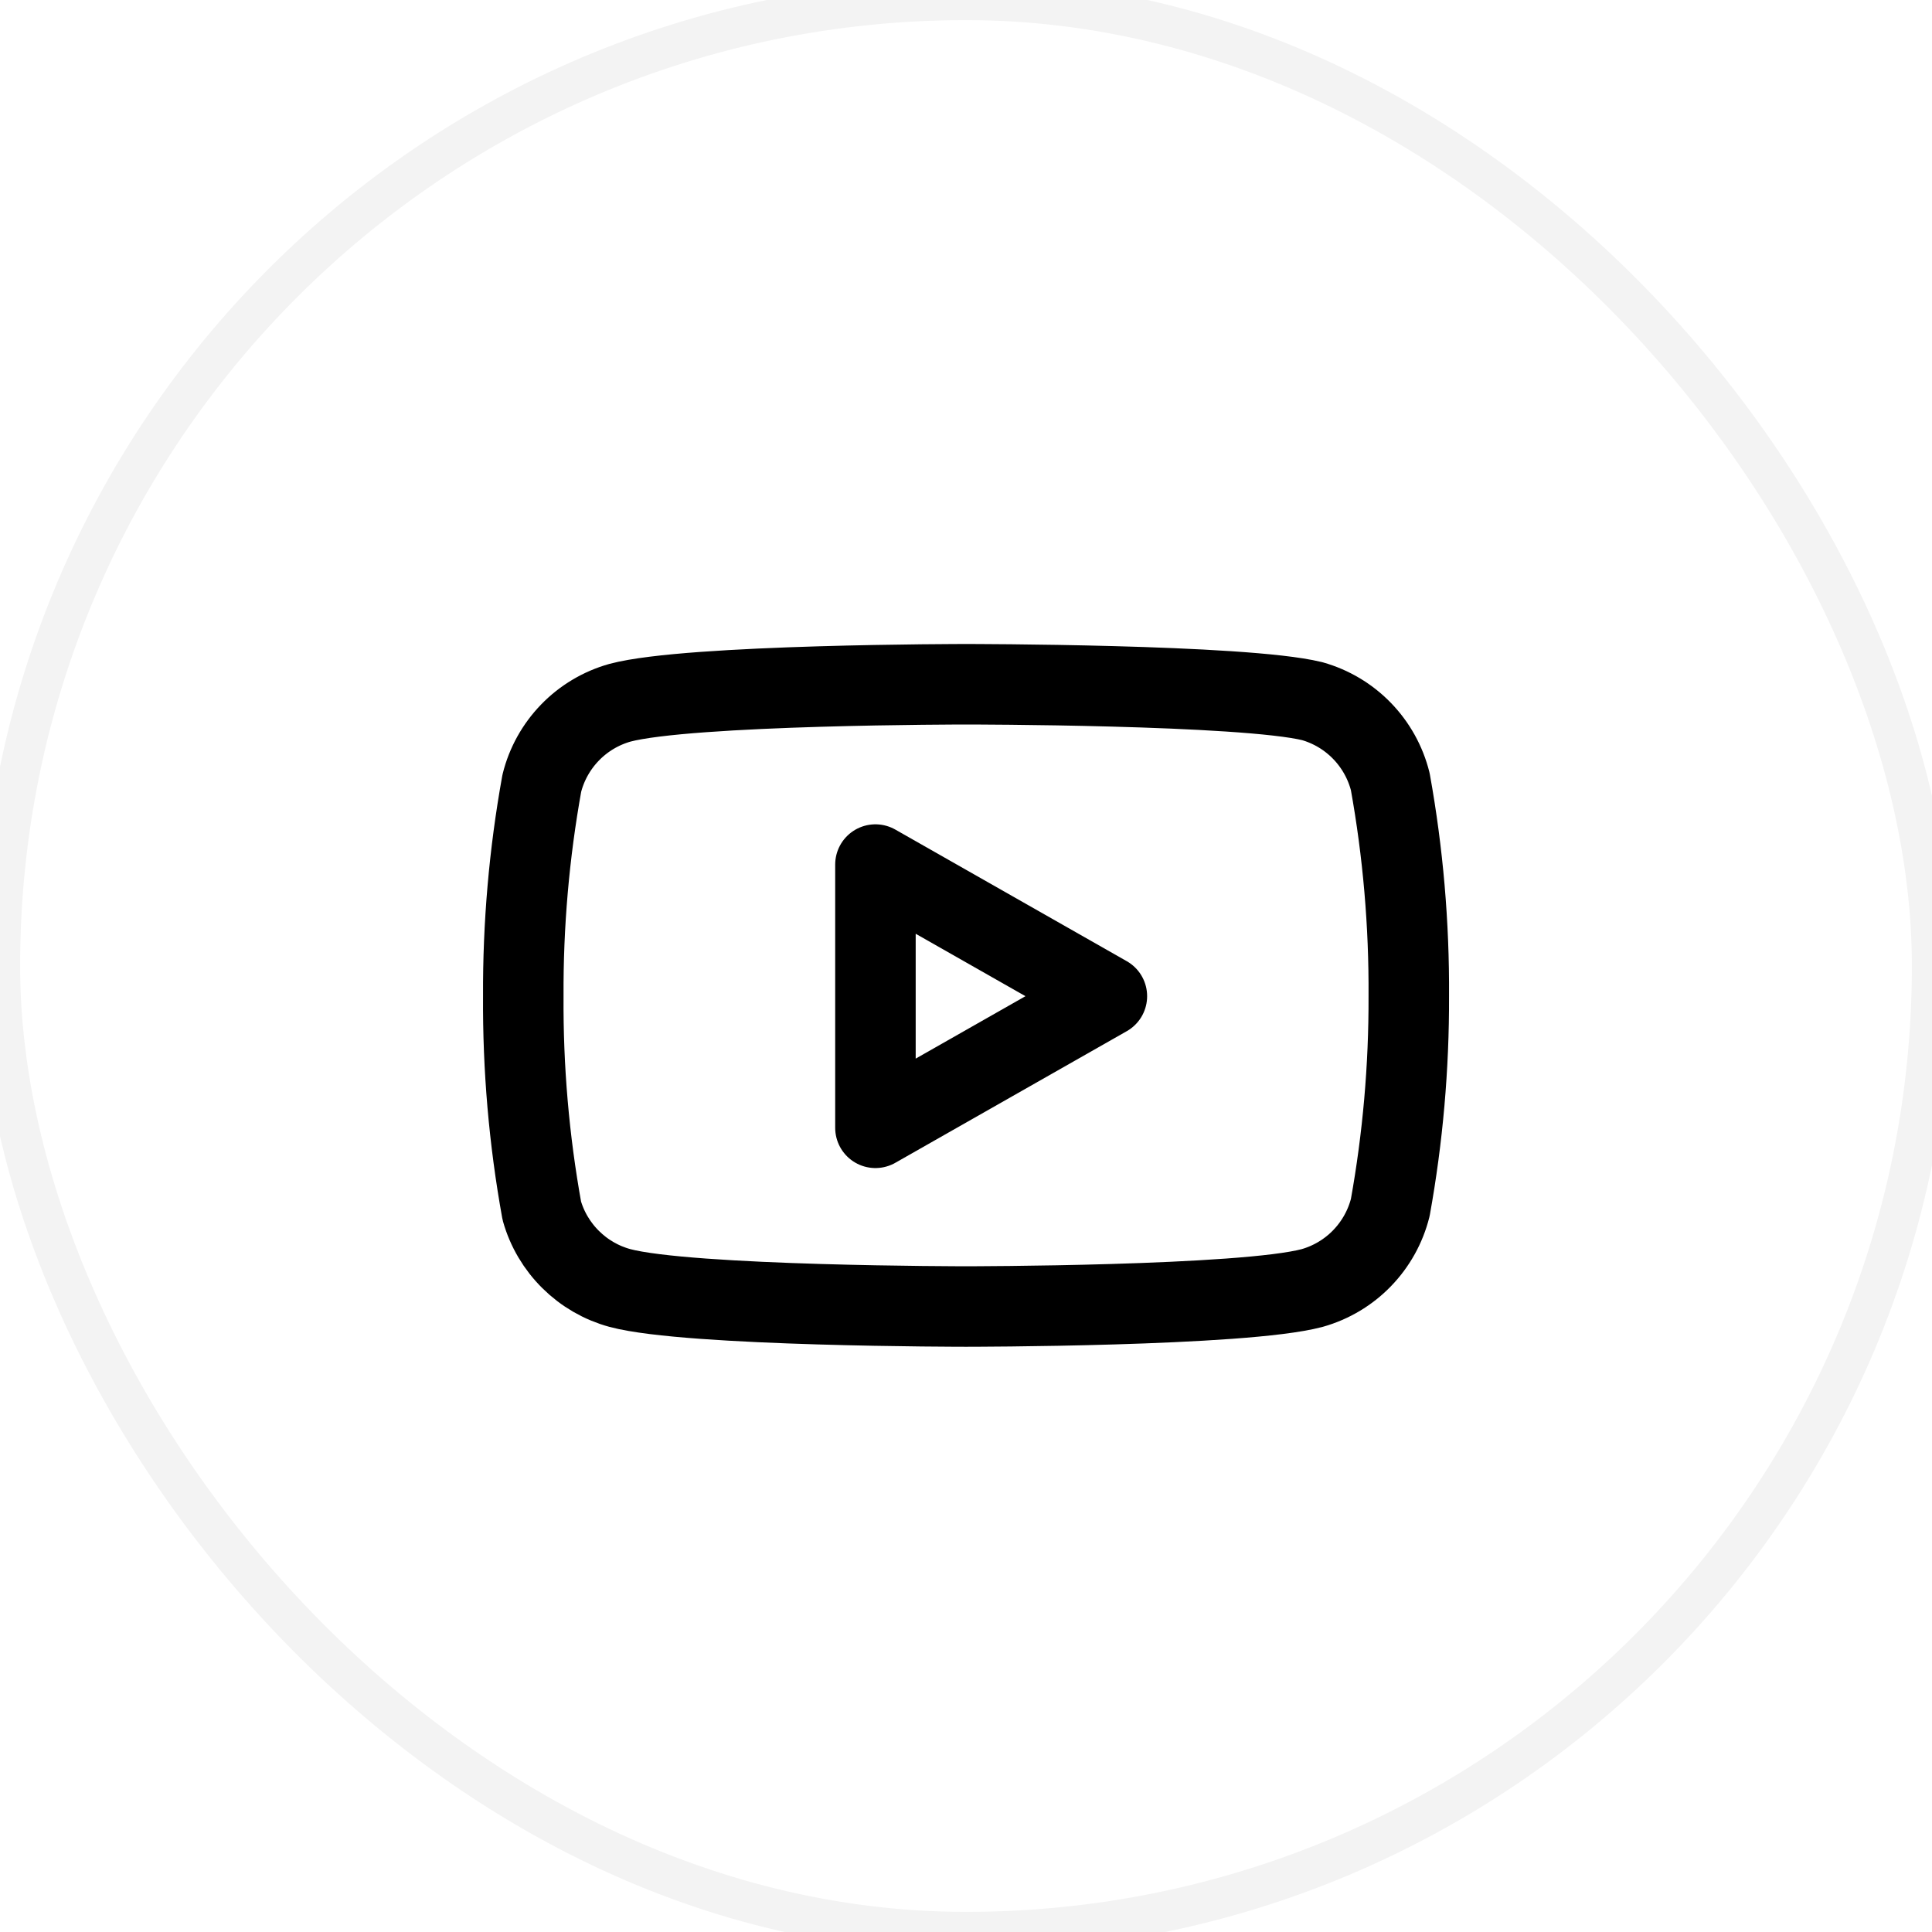
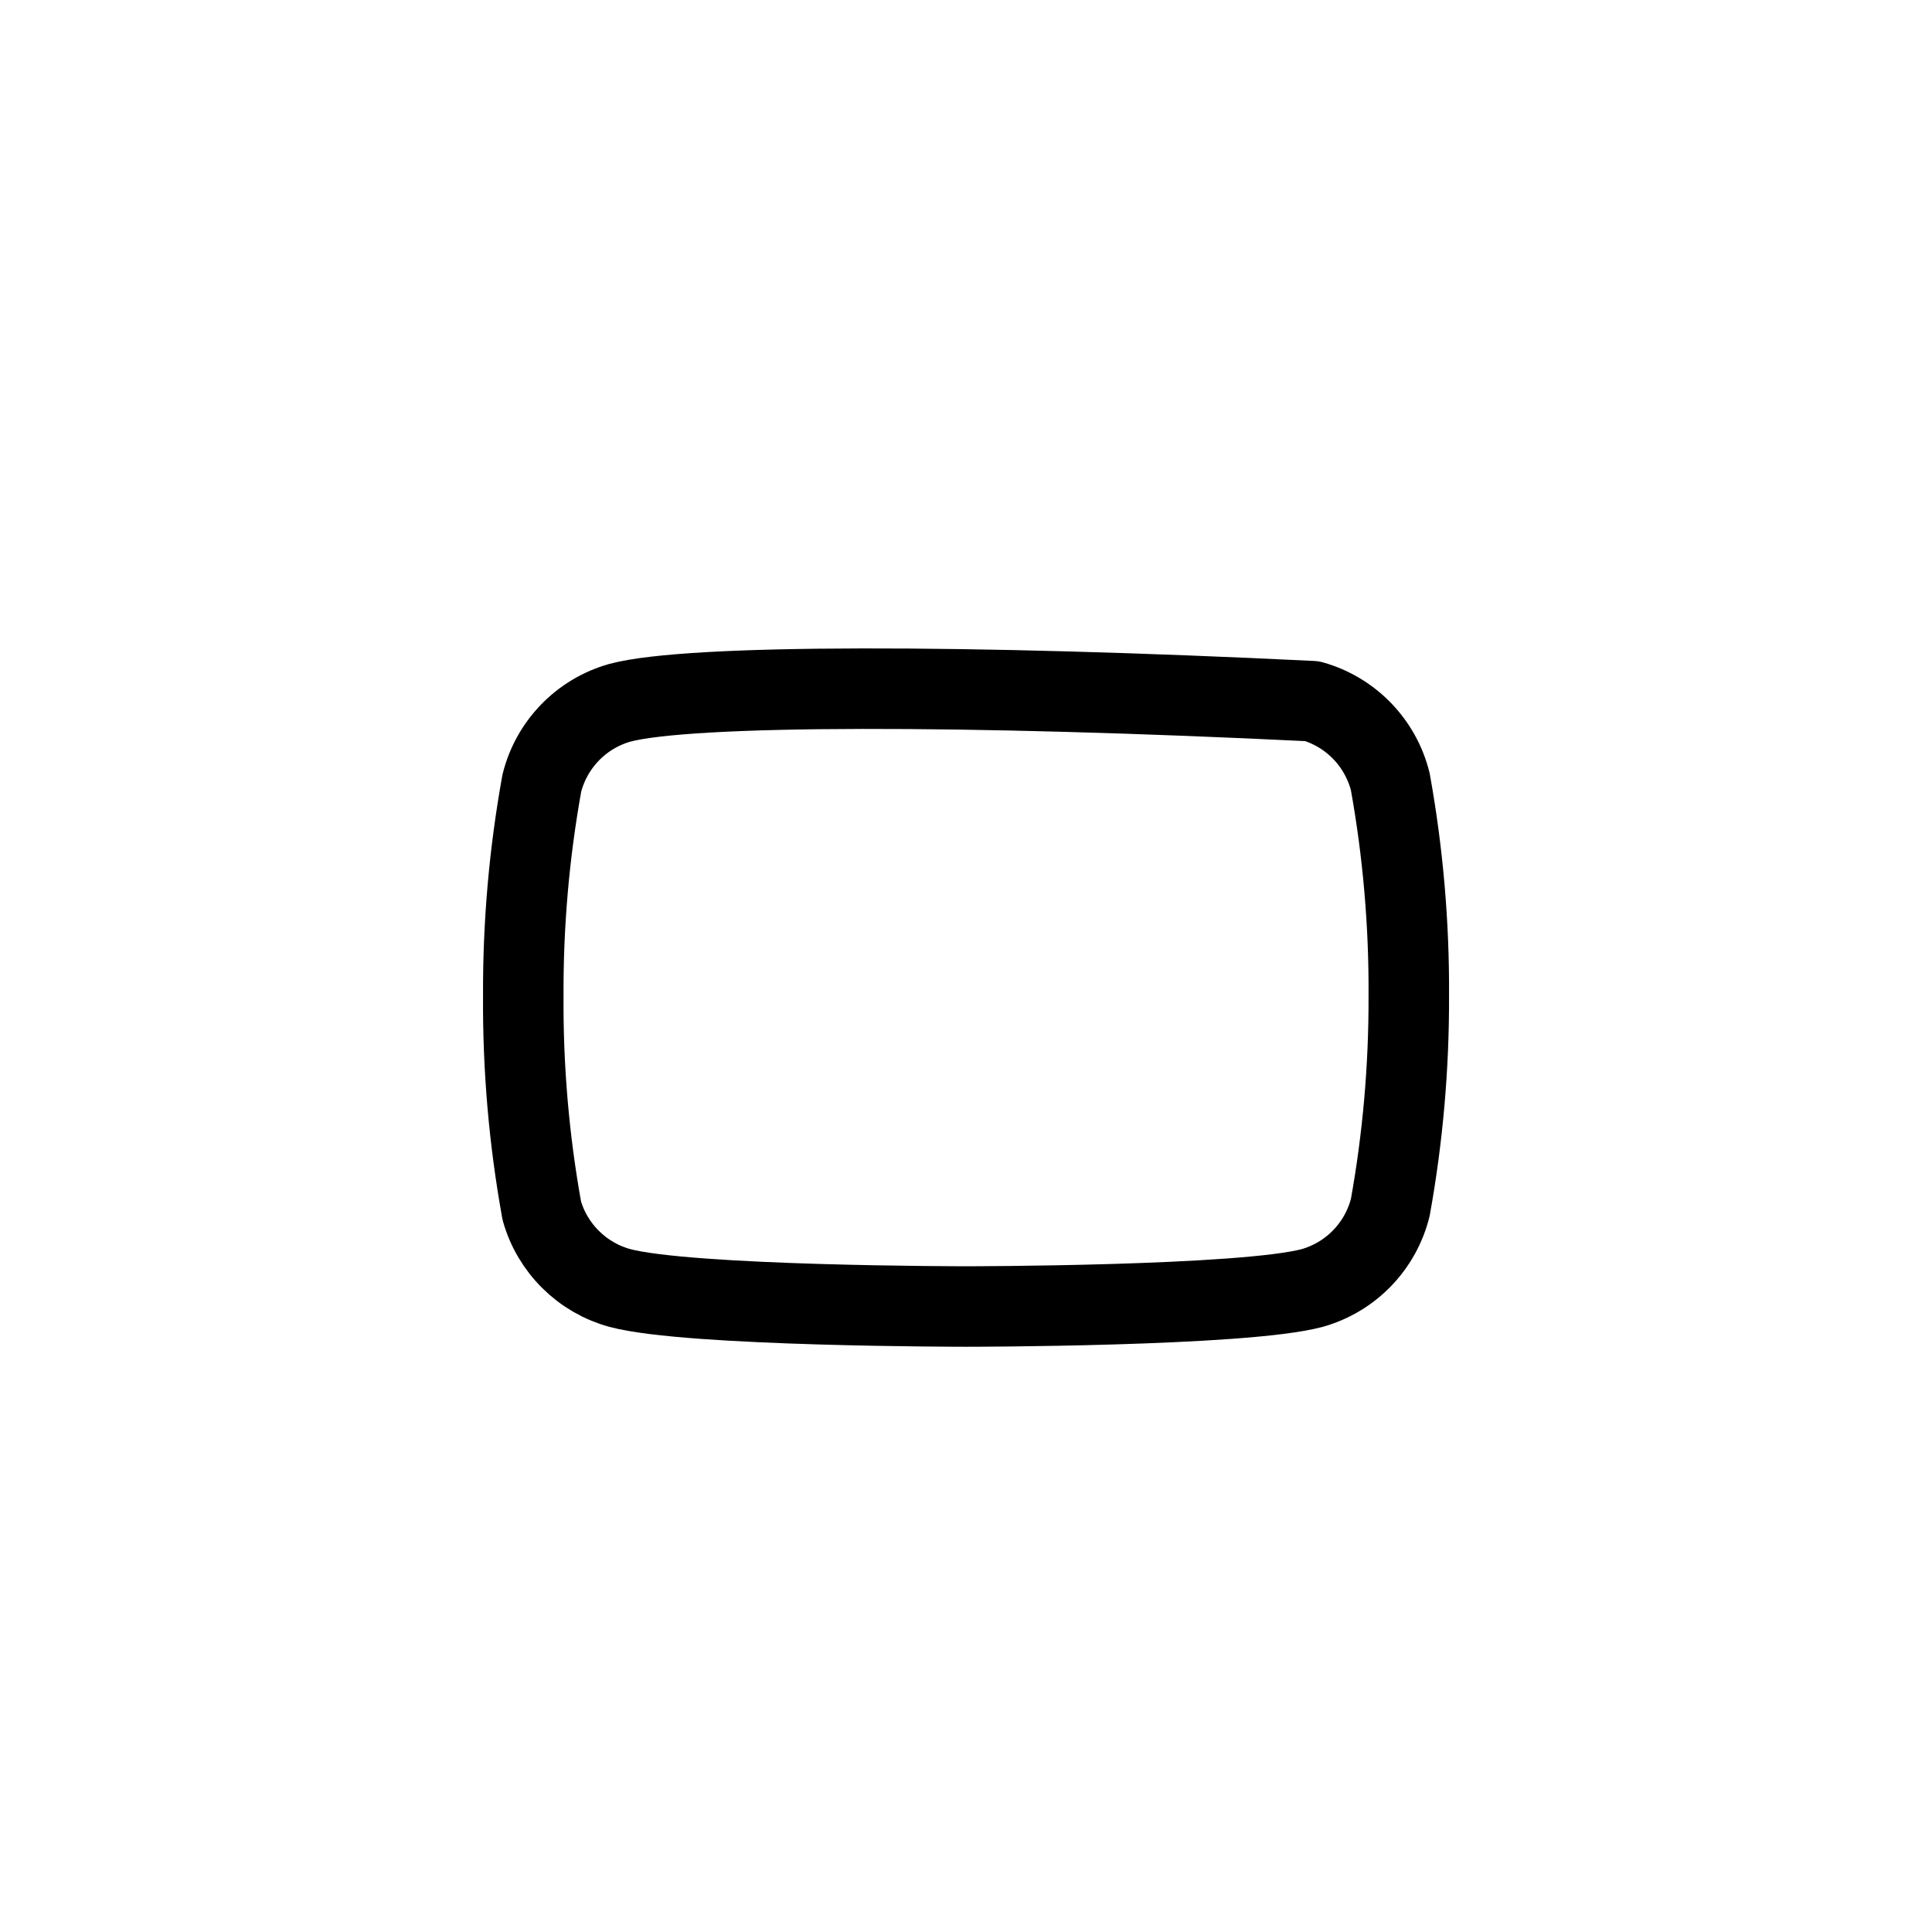
<svg xmlns="http://www.w3.org/2000/svg" width="48" height="48" viewBox="0 0 48 48" fill="none">
-   <rect width="48" height="48" rx="24" stroke="black" stroke-opacity="0.05" />
-   <path d="M34.541 19.42C34.422 18.945 34.18 18.511 33.839 18.159C33.499 17.808 33.071 17.553 32.601 17.42C30.881 17 24.001 17 24.001 17C24.001 17 17.121 17 15.401 17.46C14.93 17.593 14.502 17.848 14.162 18.199C13.821 18.551 13.579 18.985 13.461 19.46C13.146 21.206 12.992 22.976 13.001 24.75C12.989 26.537 13.143 28.321 13.461 30.08C13.591 30.54 13.839 30.958 14.179 31.294C14.519 31.631 14.939 31.874 15.401 32C17.121 32.46 24.001 32.46 24.001 32.46C24.001 32.46 30.881 32.46 32.601 32C33.071 31.867 33.499 31.612 33.839 31.261C34.18 30.909 34.422 30.475 34.541 30C34.853 28.268 35.007 26.51 35.001 24.75C35.012 22.963 34.858 21.179 34.541 19.42Z" stroke="black" stroke-width="2" stroke-linecap="round" stroke-linejoin="round" />
-   <path d="M21.75 28.02L27.5 24.75L21.75 21.48V28.02Z" stroke="black" stroke-width="2" stroke-linecap="round" stroke-linejoin="round" />
+   <path d="M34.541 19.42C34.422 18.945 34.18 18.511 33.839 18.159C33.499 17.808 33.071 17.553 32.601 17.42C24.001 17 17.121 17 15.401 17.46C14.93 17.593 14.502 17.848 14.162 18.199C13.821 18.551 13.579 18.985 13.461 19.46C13.146 21.206 12.992 22.976 13.001 24.75C12.989 26.537 13.143 28.321 13.461 30.08C13.591 30.54 13.839 30.958 14.179 31.294C14.519 31.631 14.939 31.874 15.401 32C17.121 32.46 24.001 32.46 24.001 32.46C24.001 32.46 30.881 32.46 32.601 32C33.071 31.867 33.499 31.612 33.839 31.261C34.18 30.909 34.422 30.475 34.541 30C34.853 28.268 35.007 26.51 35.001 24.75C35.012 22.963 34.858 21.179 34.541 19.42Z" stroke="black" stroke-width="2" stroke-linecap="round" stroke-linejoin="round" />
</svg>